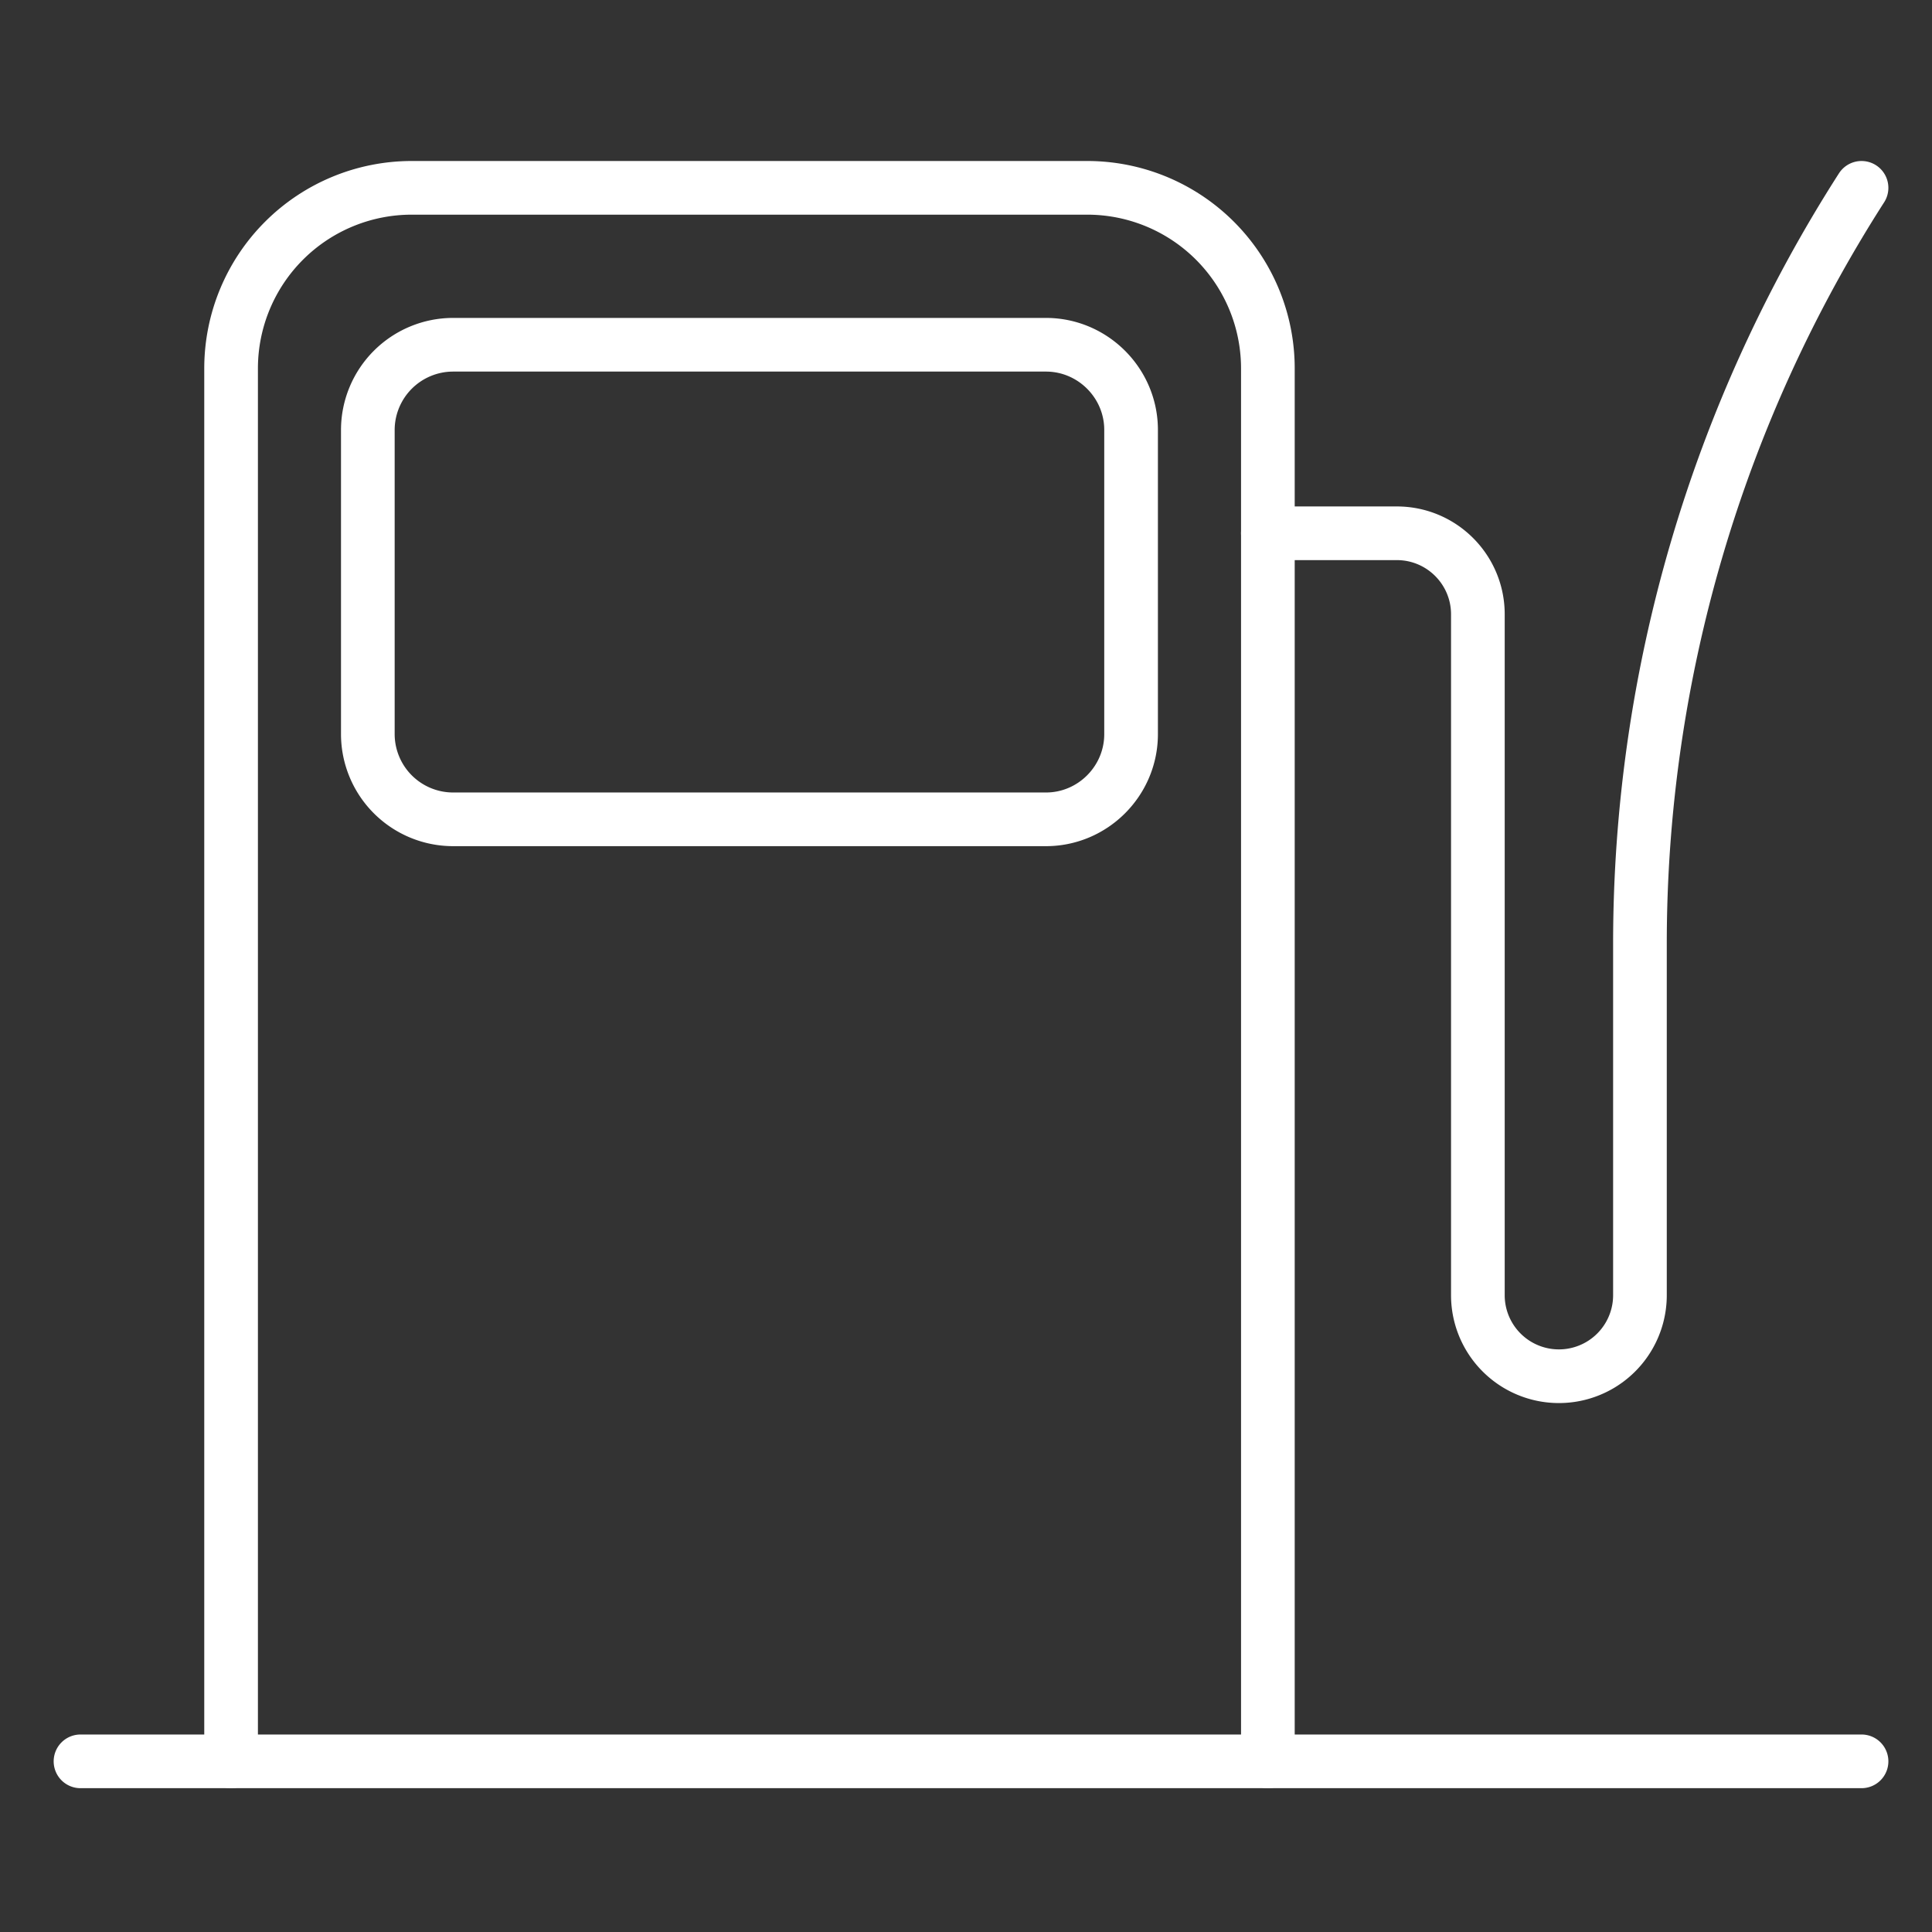
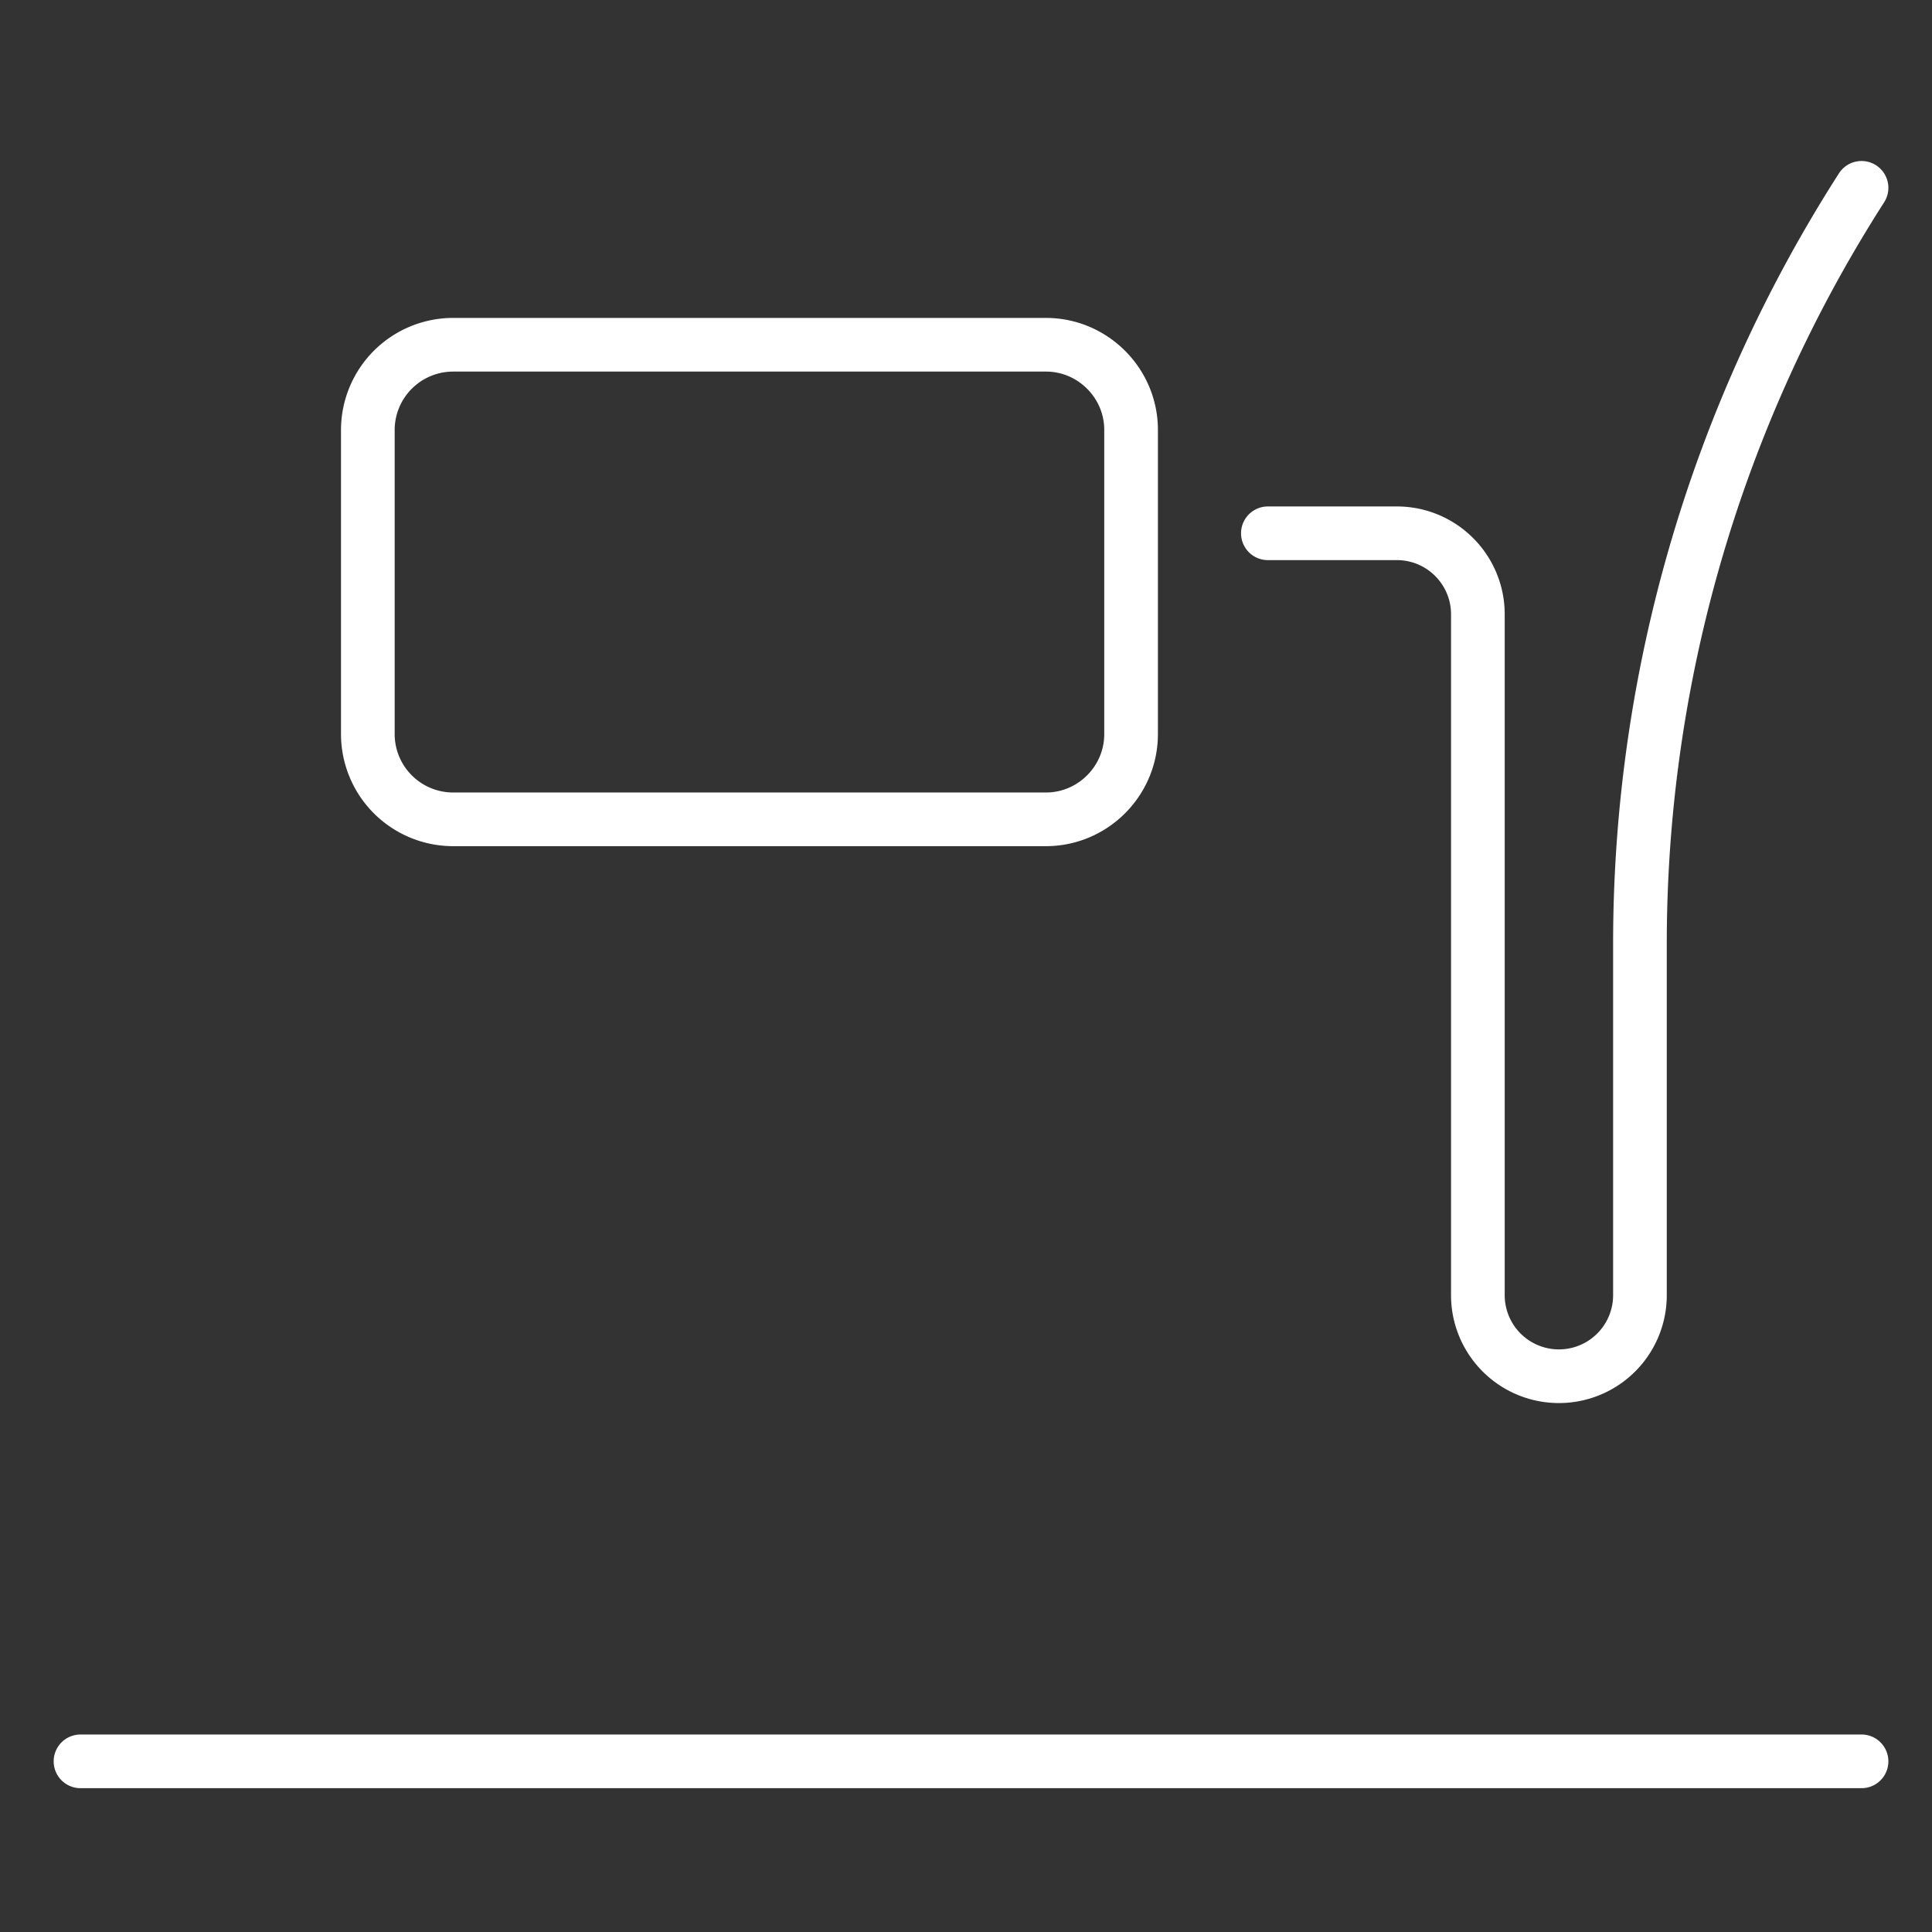
<svg xmlns="http://www.w3.org/2000/svg" width="36" height="36" viewBox="0 0 36 36">
  <rect x="0" y="0" width="36" height="36" fill="#333333" stroke="none" />
  <g fill="none" fill-rule="evenodd" stroke="#FFF" stroke-linecap="round">
-     <path d="M4.306 32.82V6.866A3.366 3.366 0 0 1 7.672 3.5H20.258a3.366 3.366 0 0 1 3.367 3.366V32.82" />
    <path d="M19.49 15.267H8.44a1.59 1.59 0 0 1-1.586-1.586V8.01A1.59 1.59 0 0 1 8.44 6.424h11.05c.872 0 1.586.714 1.586 1.586v5.67c0 .873-.714 1.587-1.586 1.587zM1.5 32.82h33.187M23.625 9.937h2.403c.834 0 1.51.676 1.51 1.51v12.687a1.51 1.51 0 0 0 3.02 0v-6.55c0-4.993 1.434-9.88 4.129-14.084" />
  </g>
</svg>